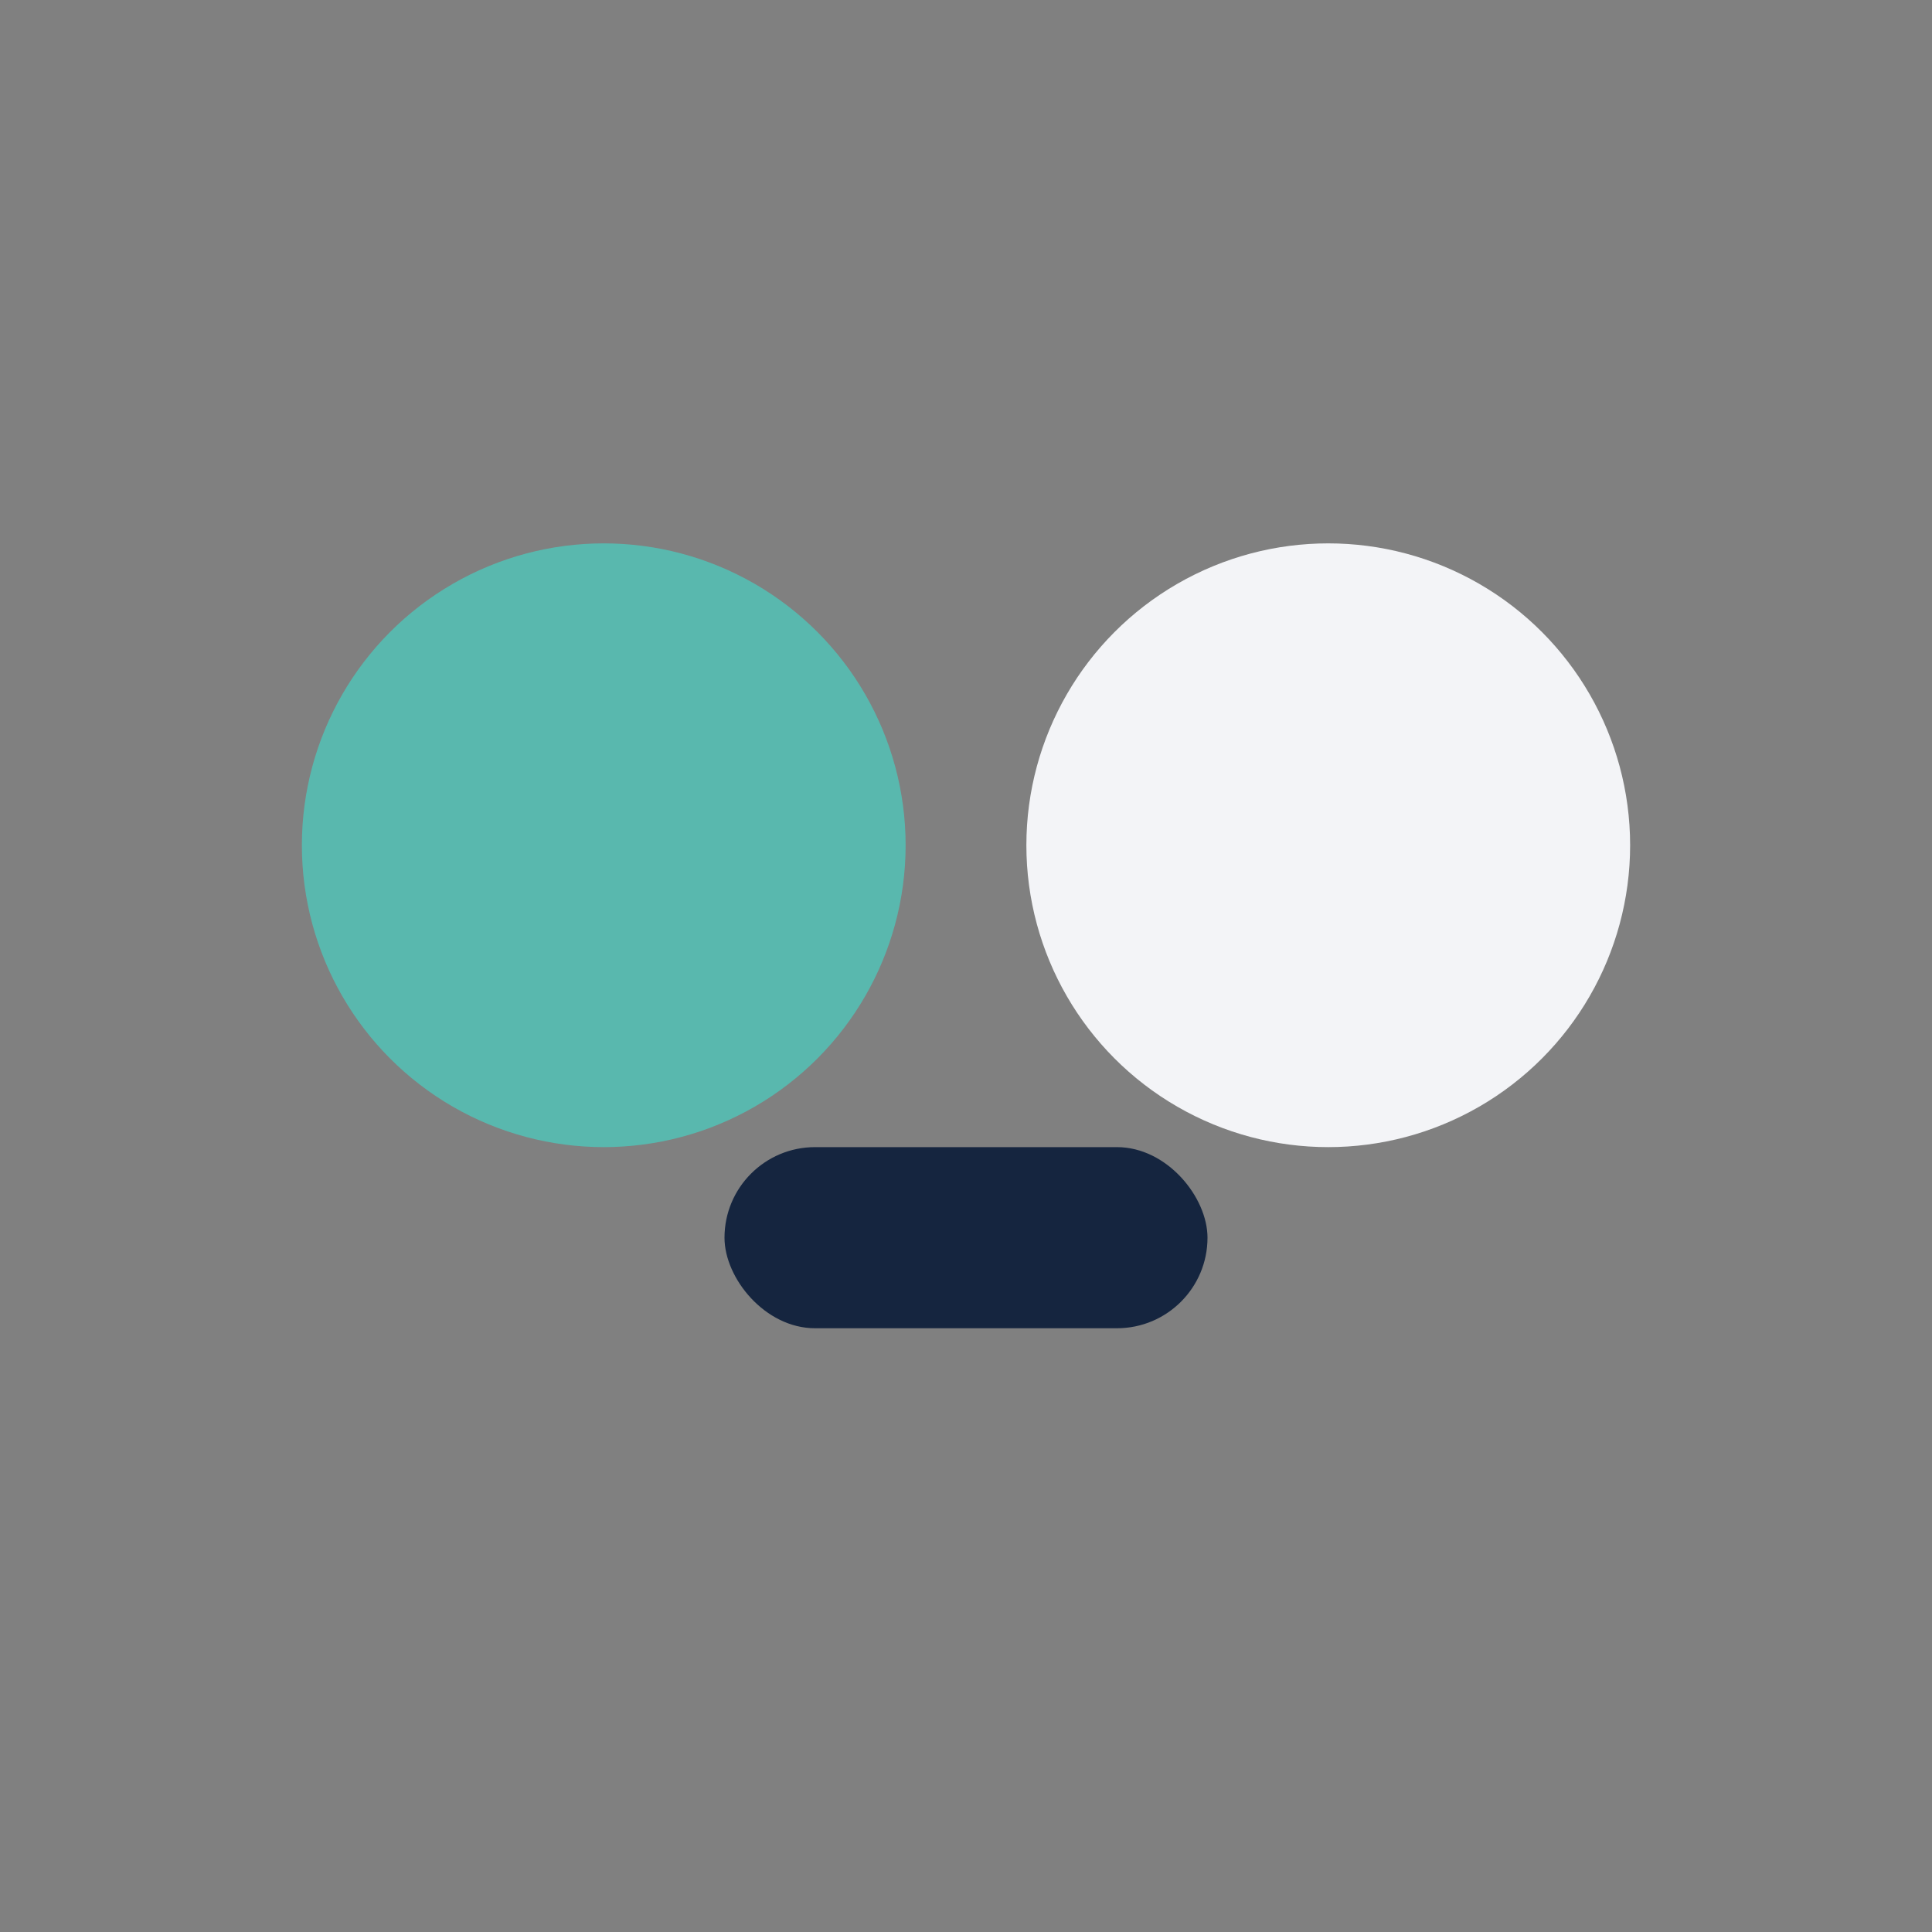
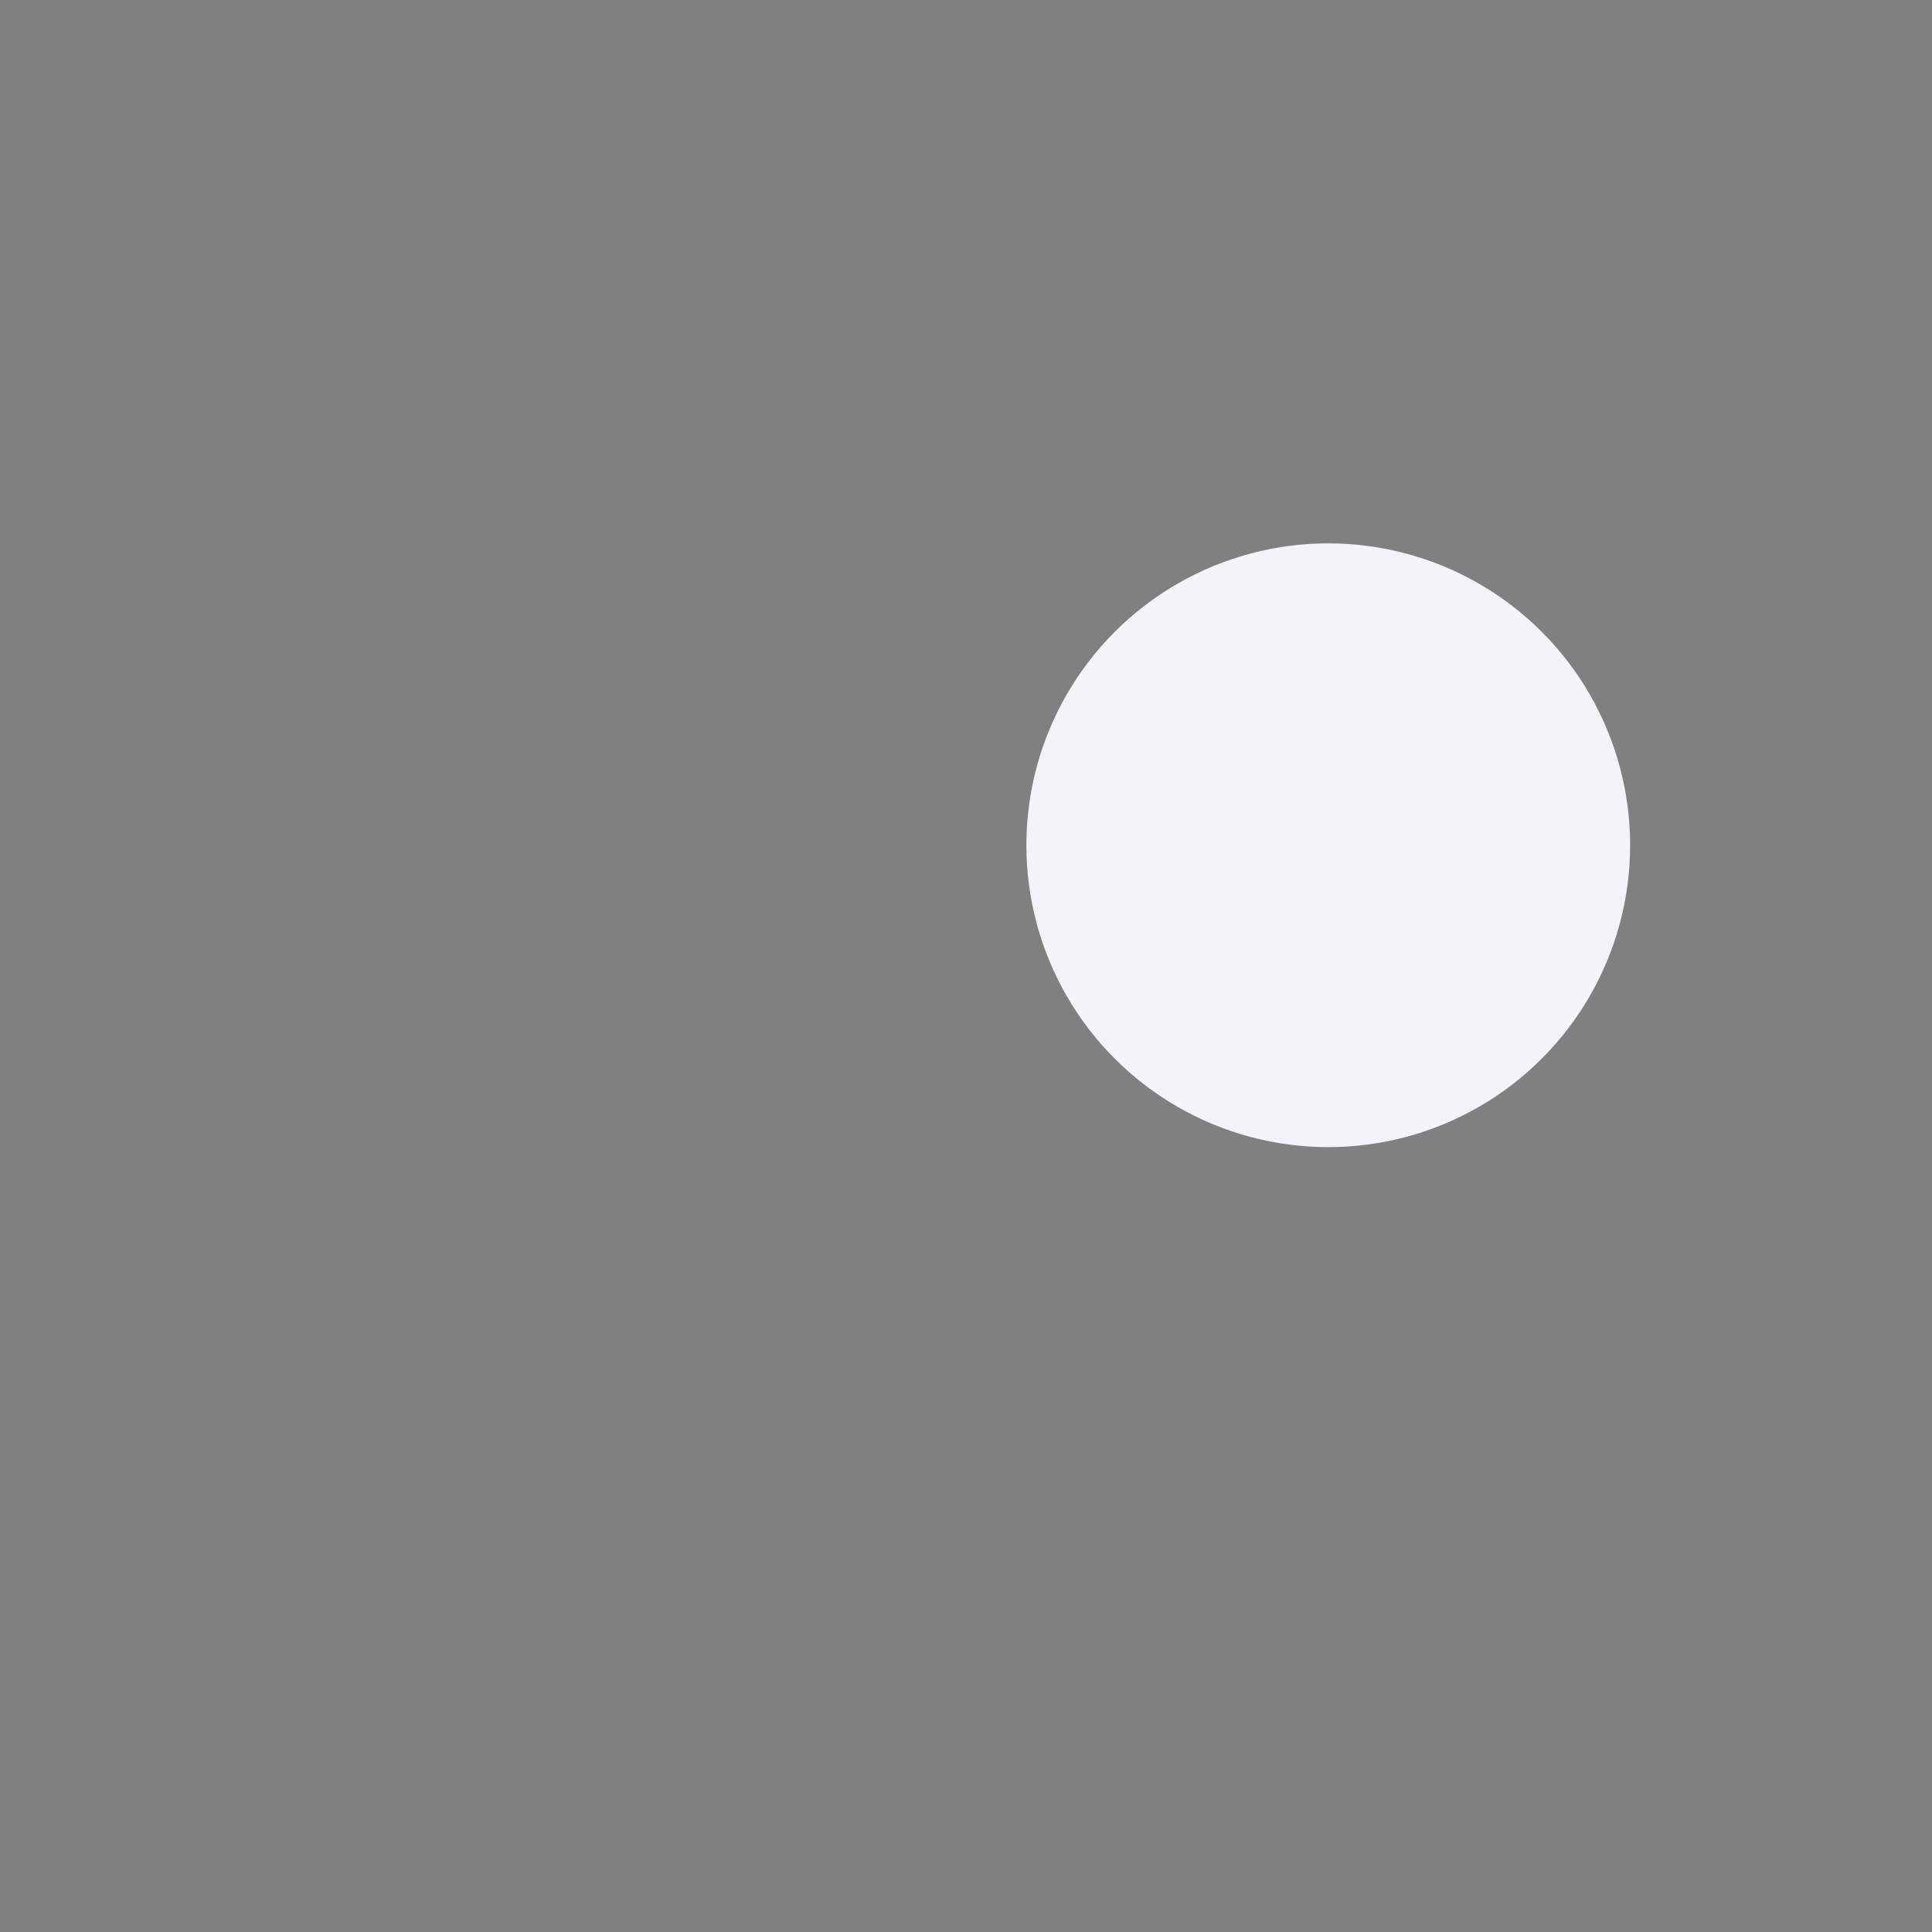
<svg xmlns="http://www.w3.org/2000/svg" width="32" height="32" viewBox="0 0 32 32">
  <rect x="0" y="0" width="32" height="32" fill="#808080" stroke="none" />
-   <circle cx="10" cy="14" r="5" fill="#59B8AE" />
  <circle cx="22" cy="14" r="5" fill="#F3F4F7" />
-   <rect x="12" y="19" width="8" height="3" rx="1.5" fill="#15253F" />
</svg>